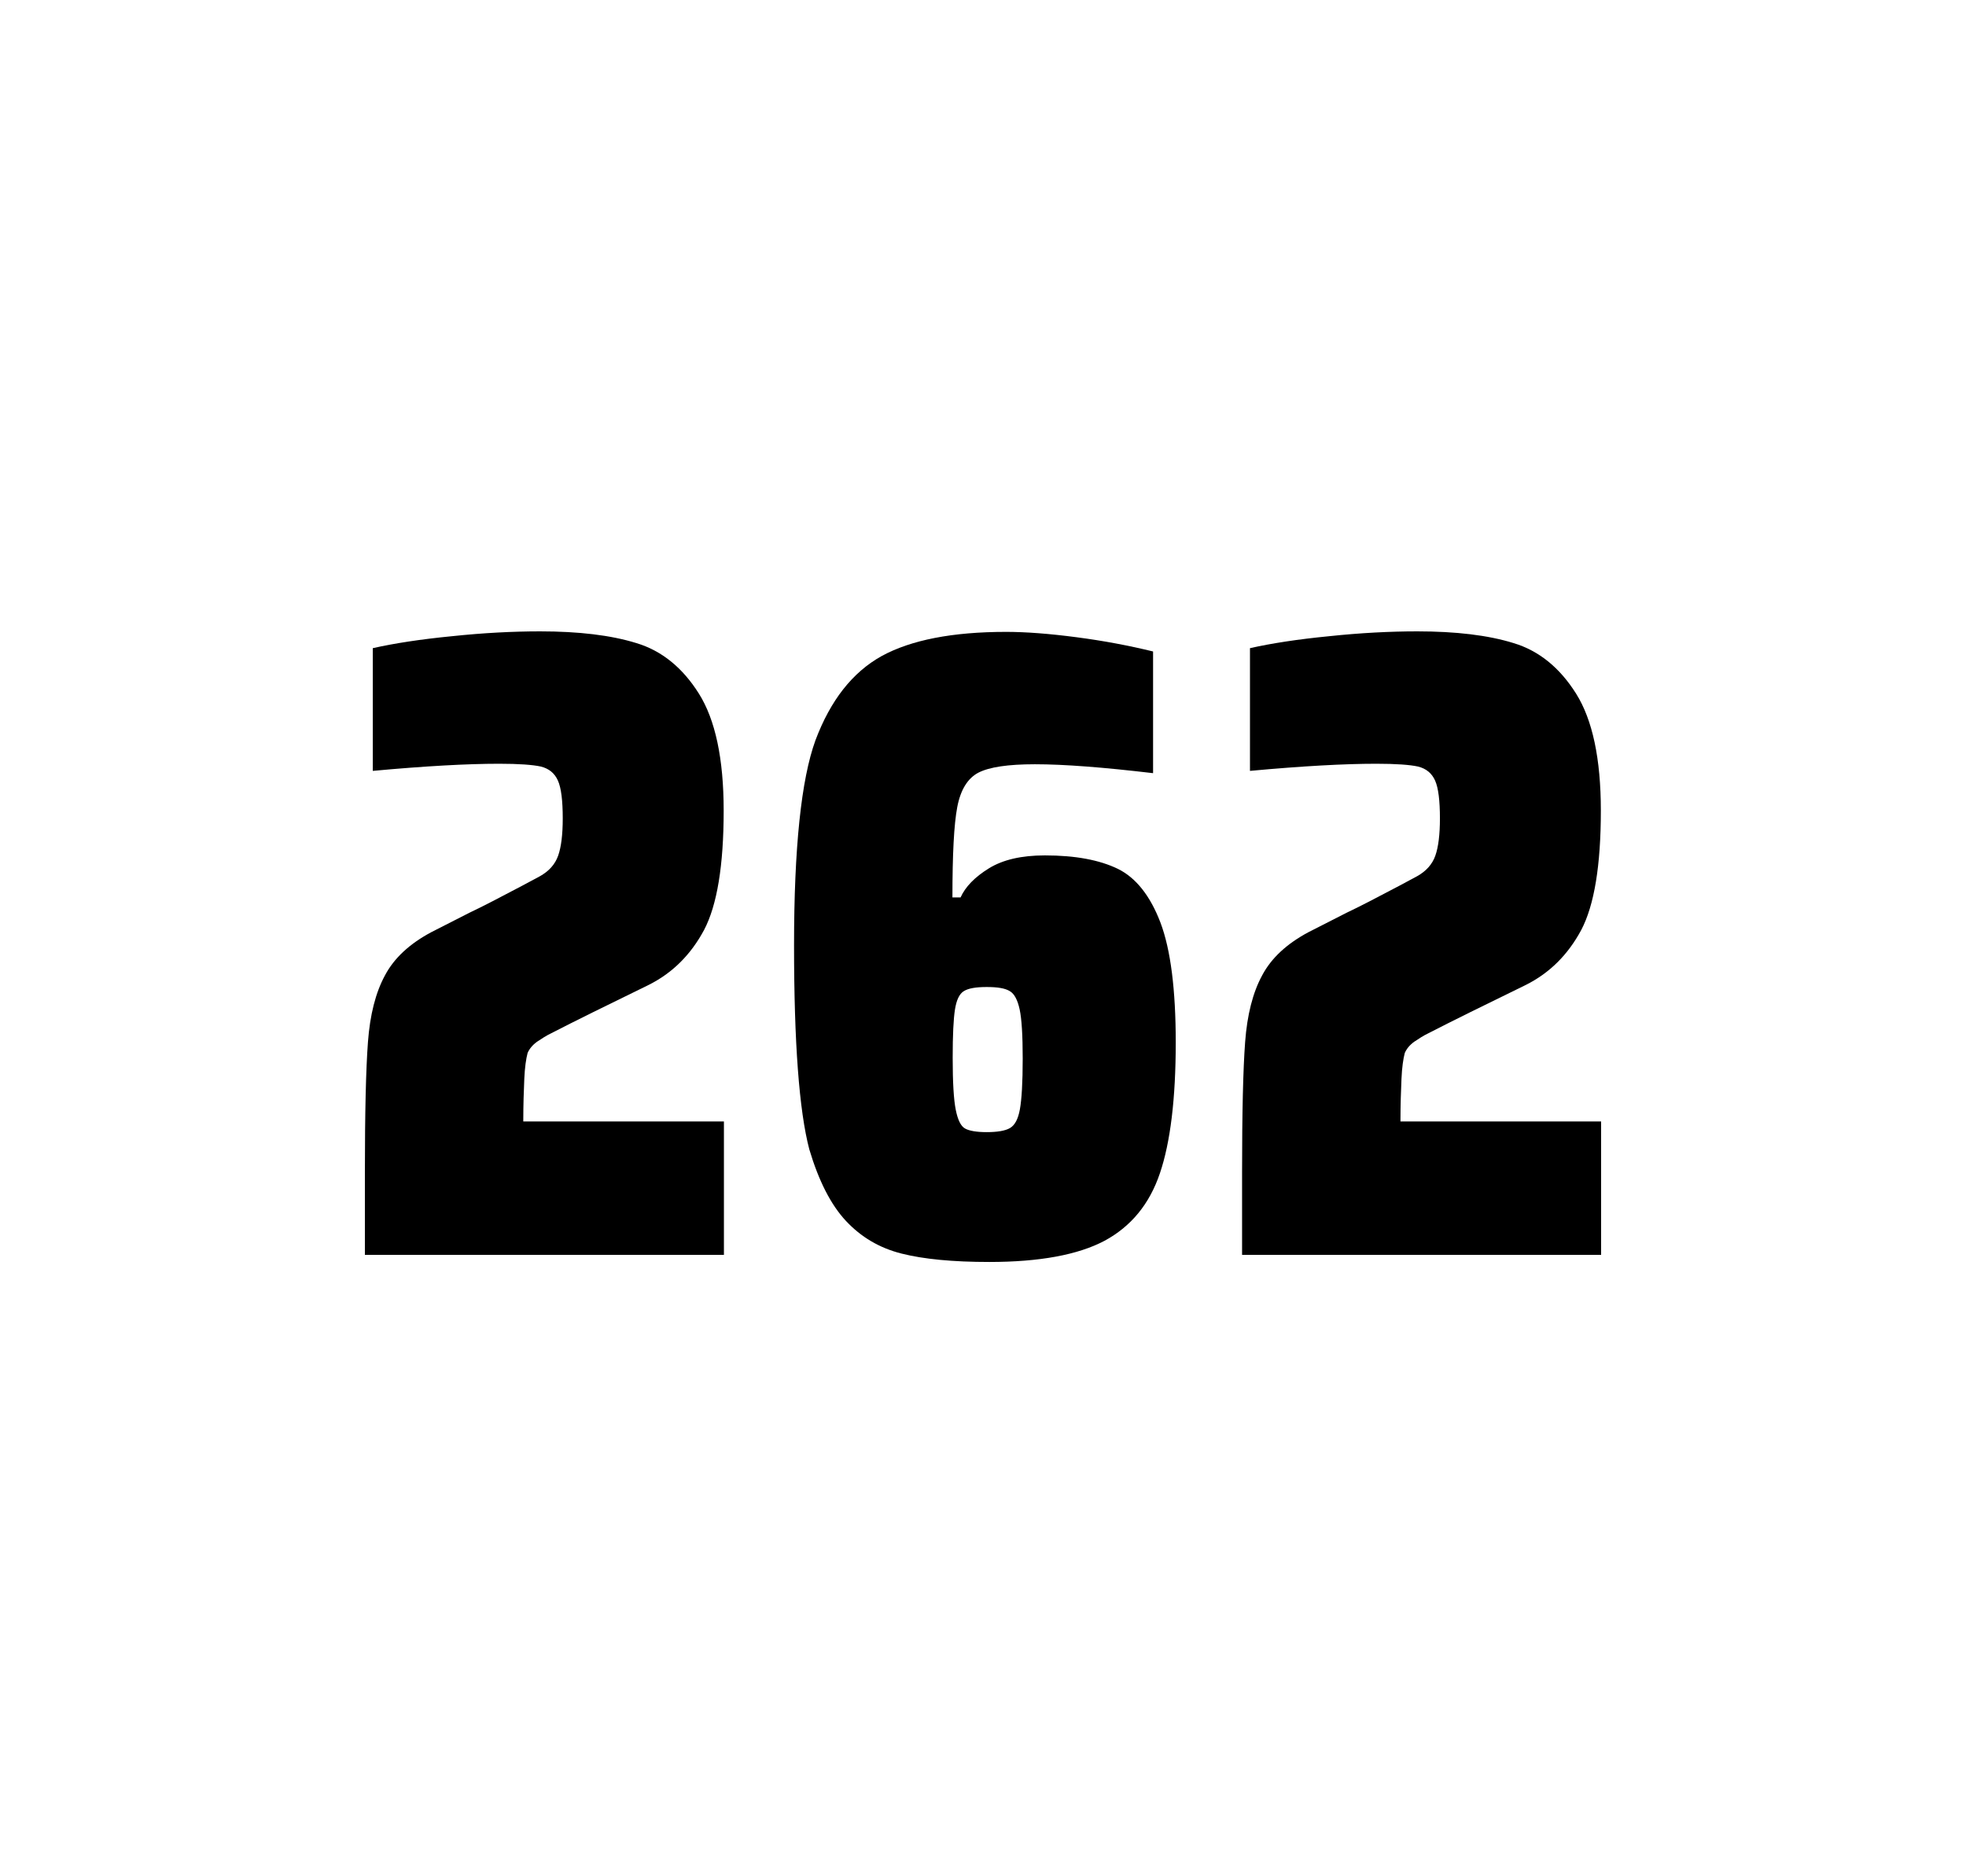
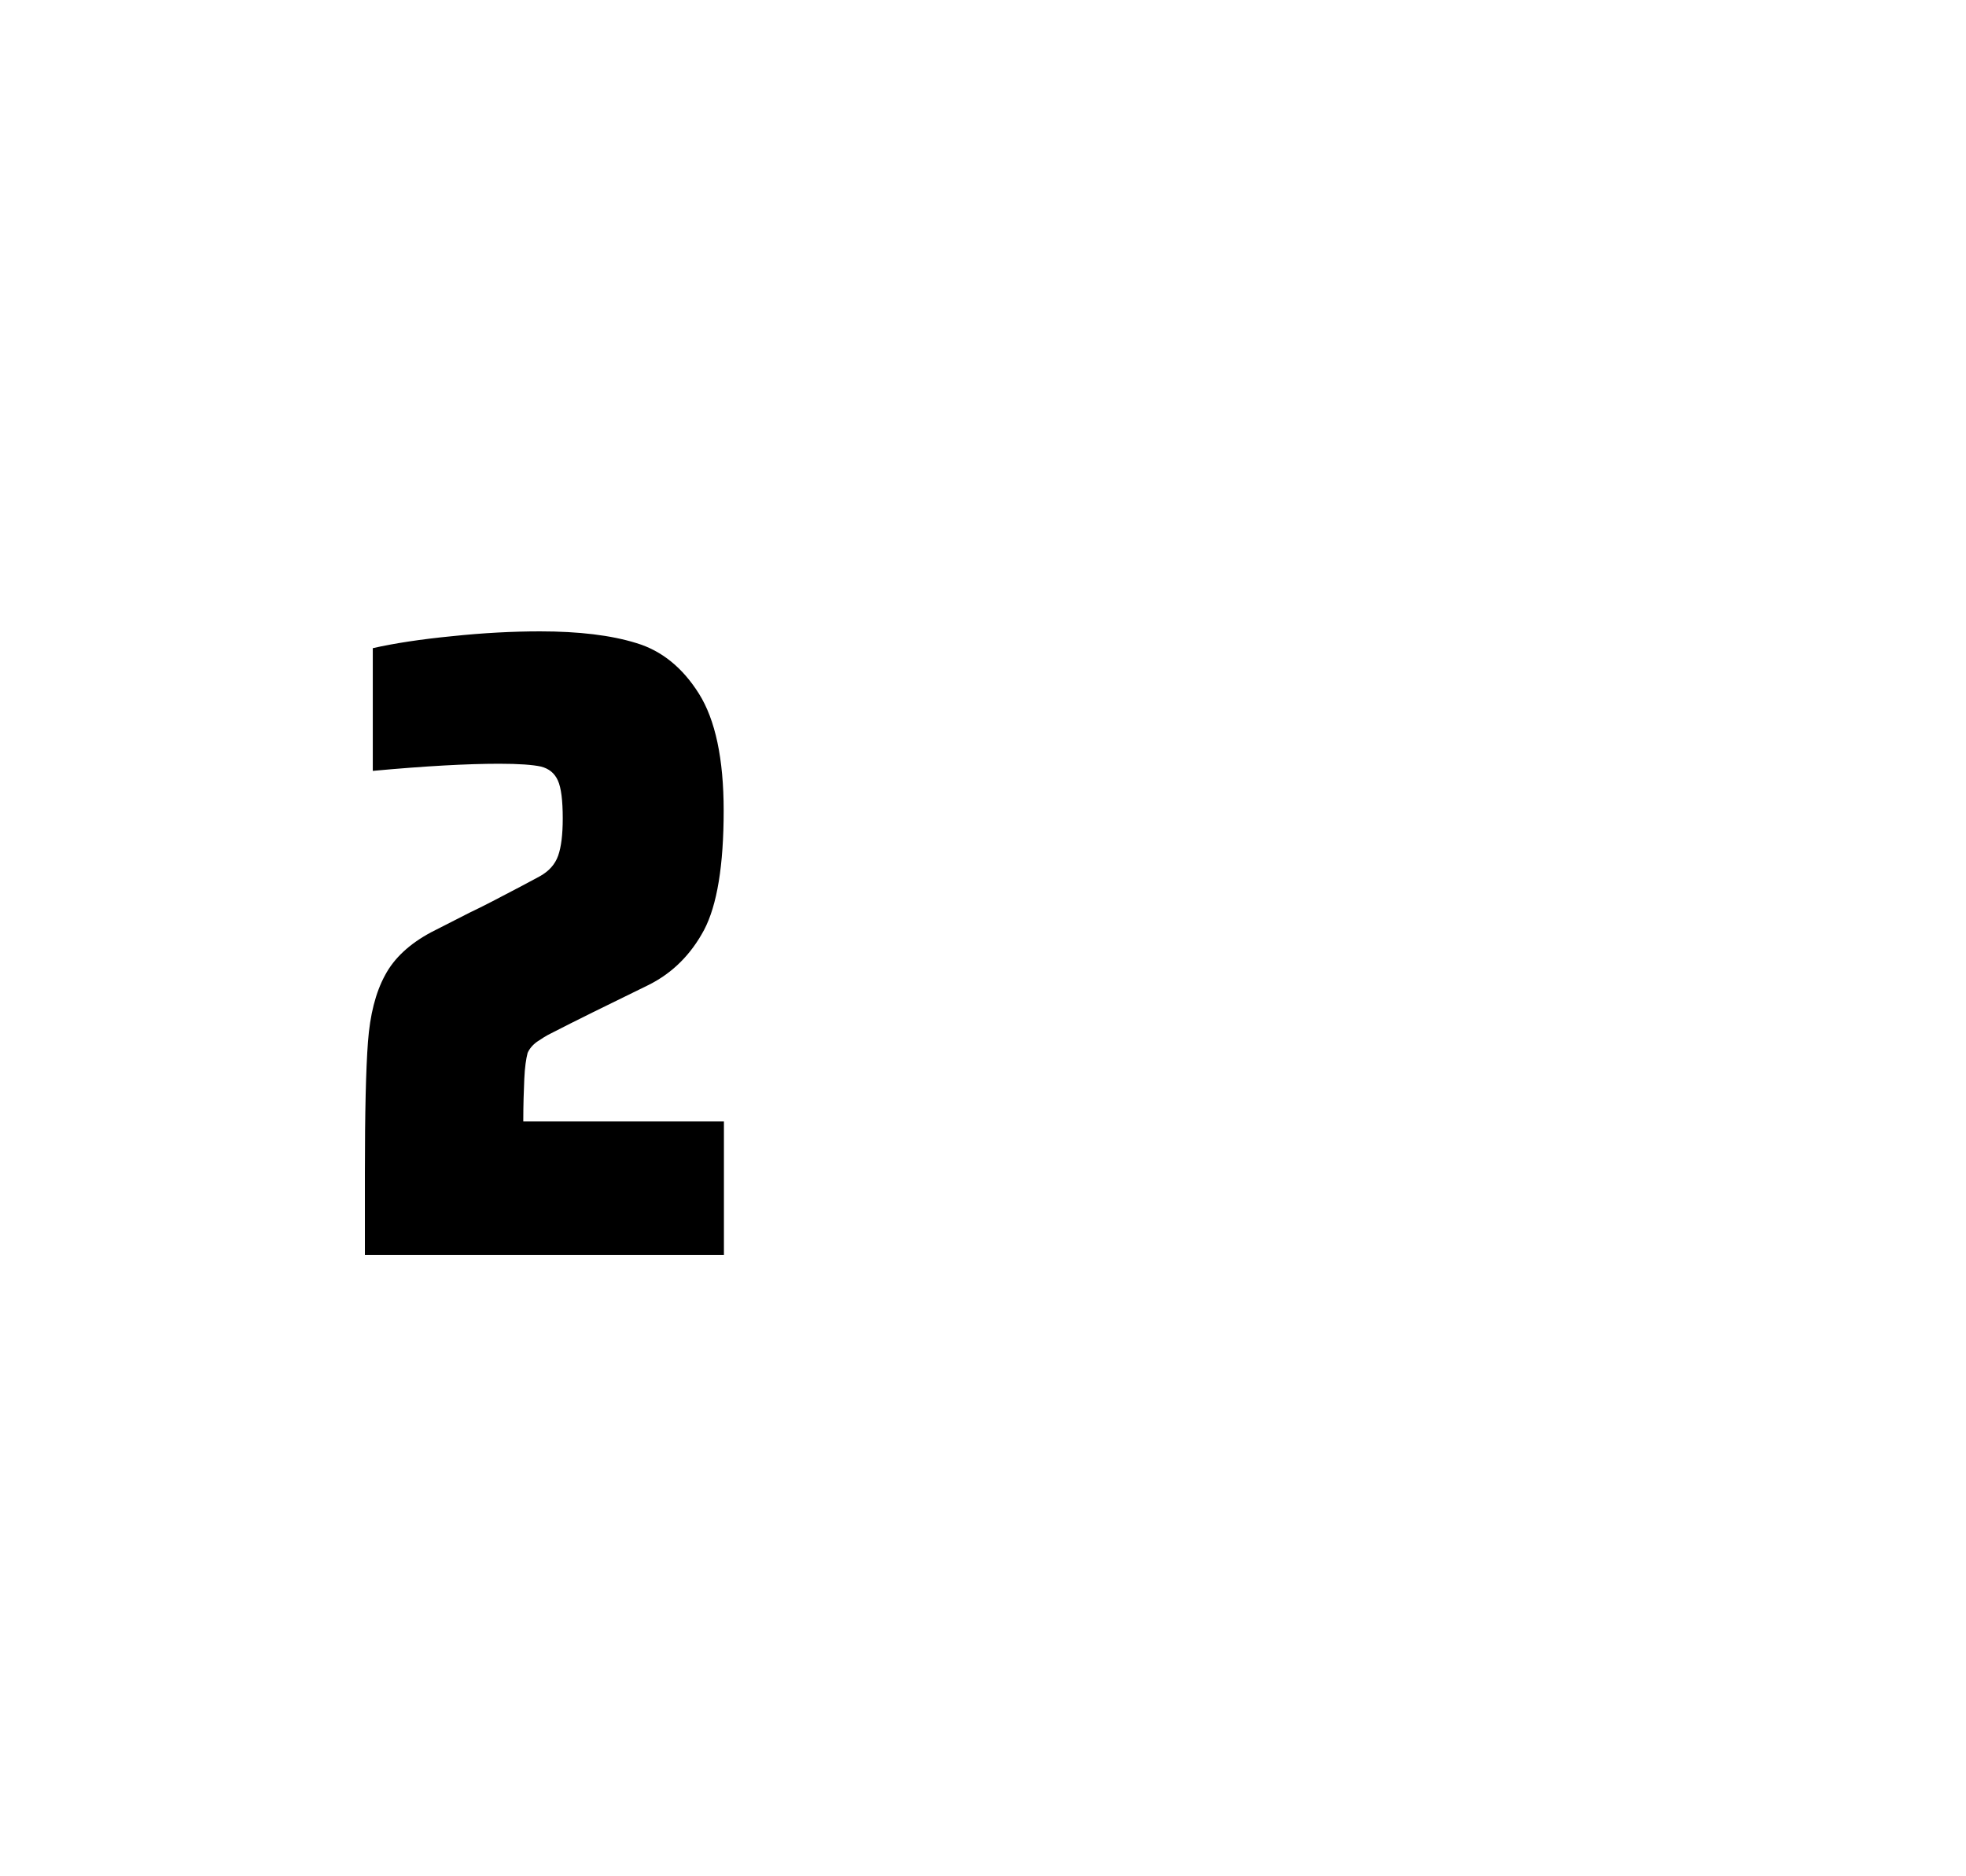
<svg xmlns="http://www.w3.org/2000/svg" version="1.1" id="wrapper" x="0px" y="0px" viewBox="0 0 772.1 737" style="enable-background:new 0 0 772.1 737;">
  <style type="text/css">
	.st0{fill:none;}
</style>
-   <path id="frame" class="st0" d="M 1.5 0 L 770.5 0 C 771.3 0 772 0.7 772 1.5 L 772 735.4 C 772 736.2 771.3 736.9 770.5 736.9 L 1.5 736.9 C 0.7 736.9 0 736.2 0 735.4 L 0 1.5 C 0 0.7 0.7 0 1.5 0 Z" />
  <g id="numbers">
    <path id="two" d="M 205.904 423.8 C 205.704 428.4 205.504 433.9 205.504 440.5 L 284.304 440.5 L 284.304 492.9 L 143.304 492.9 L 143.304 460.5 C 143.304 437.1 143.704 420 144.504 409.3 C 145.304 398.6 147.504 389.9 151.204 383.1 C 154.804 376.3 160.904 370.7 169.304 366.2 L 184.404 358.5 C 189.304 356.2 196.204 352.6 205.104 347.9 C 206.004 347.4 208.304 346.2 212.004 344.2 C 215.604 342.2 218.004 339.5 219.204 336.1 C 220.404 332.7 221.004 327.8 221.004 321.5 C 221.004 314.5 220.404 309.5 219.104 306.6 C 217.804 303.7 215.604 301.9 212.404 301.1 C 209.204 300.4 203.804 300 196.004 300 C 183.604 300 167.004 300.9 146.404 302.8 L 146.404 254.6 C 154.804 252.7 165.204 251.1 177.504 249.9 C 189.804 248.6 201.404 248 212.104 248 C 227.304 248 239.904 249.5 249.904 252.6 C 259.904 255.6 268.104 262.3 274.504 272.5 C 280.904 282.7 284.204 298 284.204 318.4 C 284.204 340 281.604 355.6 276.504 365.3 C 271.304 375 264.104 382.2 254.704 386.9 C 238.304 394.9 225.504 401.2 216.404 405.9 C 214.504 406.8 212.704 408 210.904 409.2 C 209.104 410.5 207.904 412 207.204 413.6 C 206.604 415.9 206.104 419.2 205.904 423.8 Z" />
-     <path id="six" d="M 354.044 492.4 C 345.344 490.2 338.144 485.9 332.244 479.6 C 326.344 473.3 321.544 463.9 317.844 451.5 C 313.844 436.3 311.844 409.5 311.844 371.3 C 311.844 333.1 314.644 306.2 320.244 290.8 C 326.144 275.1 334.744 264.1 346.244 257.7 C 357.744 251.4 374.044 248.2 395.144 248.2 C 402.844 248.2 412.044 248.9 422.744 250.3 C 433.444 251.7 443.444 253.6 452.844 255.9 L 452.844 303.7 C 433.344 301.4 417.944 300.2 406.444 300.2 C 395.844 300.2 388.544 301.3 384.244 303.5 C 380.044 305.7 377.244 310.2 375.944 317 C 374.644 323.8 374.044 335.6 374.044 352.5 L 377.244 352.5 C 379.144 348.3 382.844 344.5 388.344 341.1 C 393.844 337.7 401.144 336 410.344 336 C 422.344 336 431.844 337.8 439.044 341.3 C 446.144 344.8 451.744 351.9 455.744 362.4 C 459.744 373 461.744 388.7 461.744 409.5 C 461.744 431.5 459.644 448.7 455.544 460.8 C 451.444 473 444.144 481.8 433.744 487.4 C 423.344 492.9 408.244 495.7 388.544 495.7 C 374.244 495.7 362.744 494.6 354.044 492.4 Z M 396.644 443.1 C 398.544 442 399.844 439.6 400.544 435.7 C 401.244 431.8 401.644 425.2 401.644 415.8 C 401.644 406.7 401.244 400.2 400.444 396.5 C 399.644 392.8 398.344 390.3 396.544 389.3 C 394.744 388.2 391.844 387.7 387.544 387.7 C 383.244 387.7 380.344 388.2 378.544 389.3 C 376.744 390.4 375.644 392.8 375.044 396.5 C 374.444 400.3 374.144 406.6 374.144 415.5 C 374.144 425.1 374.544 431.9 375.344 435.9 C 376.144 439.9 377.344 442.4 379.044 443.3 C 380.644 444.2 383.544 444.7 387.444 444.7 C 391.644 444.7 394.744 444.2 396.644 443.1 Z" />
-     <path id="two" d="M 550.396 423.8 C 550.196 428.4 549.996 433.9 549.996 440.5 L 628.796 440.5 L 628.796 492.9 L 487.796 492.9 L 487.796 460.5 C 487.796 437.1 488.196 420 488.996 409.3 C 489.796 398.6 491.996 389.9 495.696 383.1 C 499.296 376.3 505.396 370.7 513.796 366.2 L 528.896 358.5 C 533.796 356.2 540.696 352.6 549.596 347.9 C 550.496 347.4 552.796 346.2 556.496 344.2 C 560.096 342.2 562.496 339.5 563.696 336.1 C 564.896 332.7 565.496 327.8 565.496 321.5 C 565.496 314.5 564.896 309.5 563.596 306.6 C 562.296 303.7 560.096 301.9 556.896 301.1 C 553.696 300.4 548.296 300 540.496 300 C 528.096 300 511.496 300.9 490.896 302.8 L 490.896 254.6 C 499.296 252.7 509.696 251.1 521.996 249.9 C 534.296 248.6 545.896 248 556.596 248 C 571.796 248 584.396 249.5 594.396 252.6 C 604.396 255.6 612.596 262.3 618.996 272.5 C 625.396 282.7 628.696 298 628.696 318.4 C 628.696 340 626.096 355.6 620.996 365.3 C 615.796 375 608.596 382.2 599.196 386.9 C 582.796 394.9 569.996 401.2 560.896 405.9 C 558.996 406.8 557.196 408 555.396 409.2 C 553.596 410.5 552.396 412 551.696 413.6 C 551.096 415.9 550.596 419.2 550.396 423.8 Z" />
  </g>
</svg>